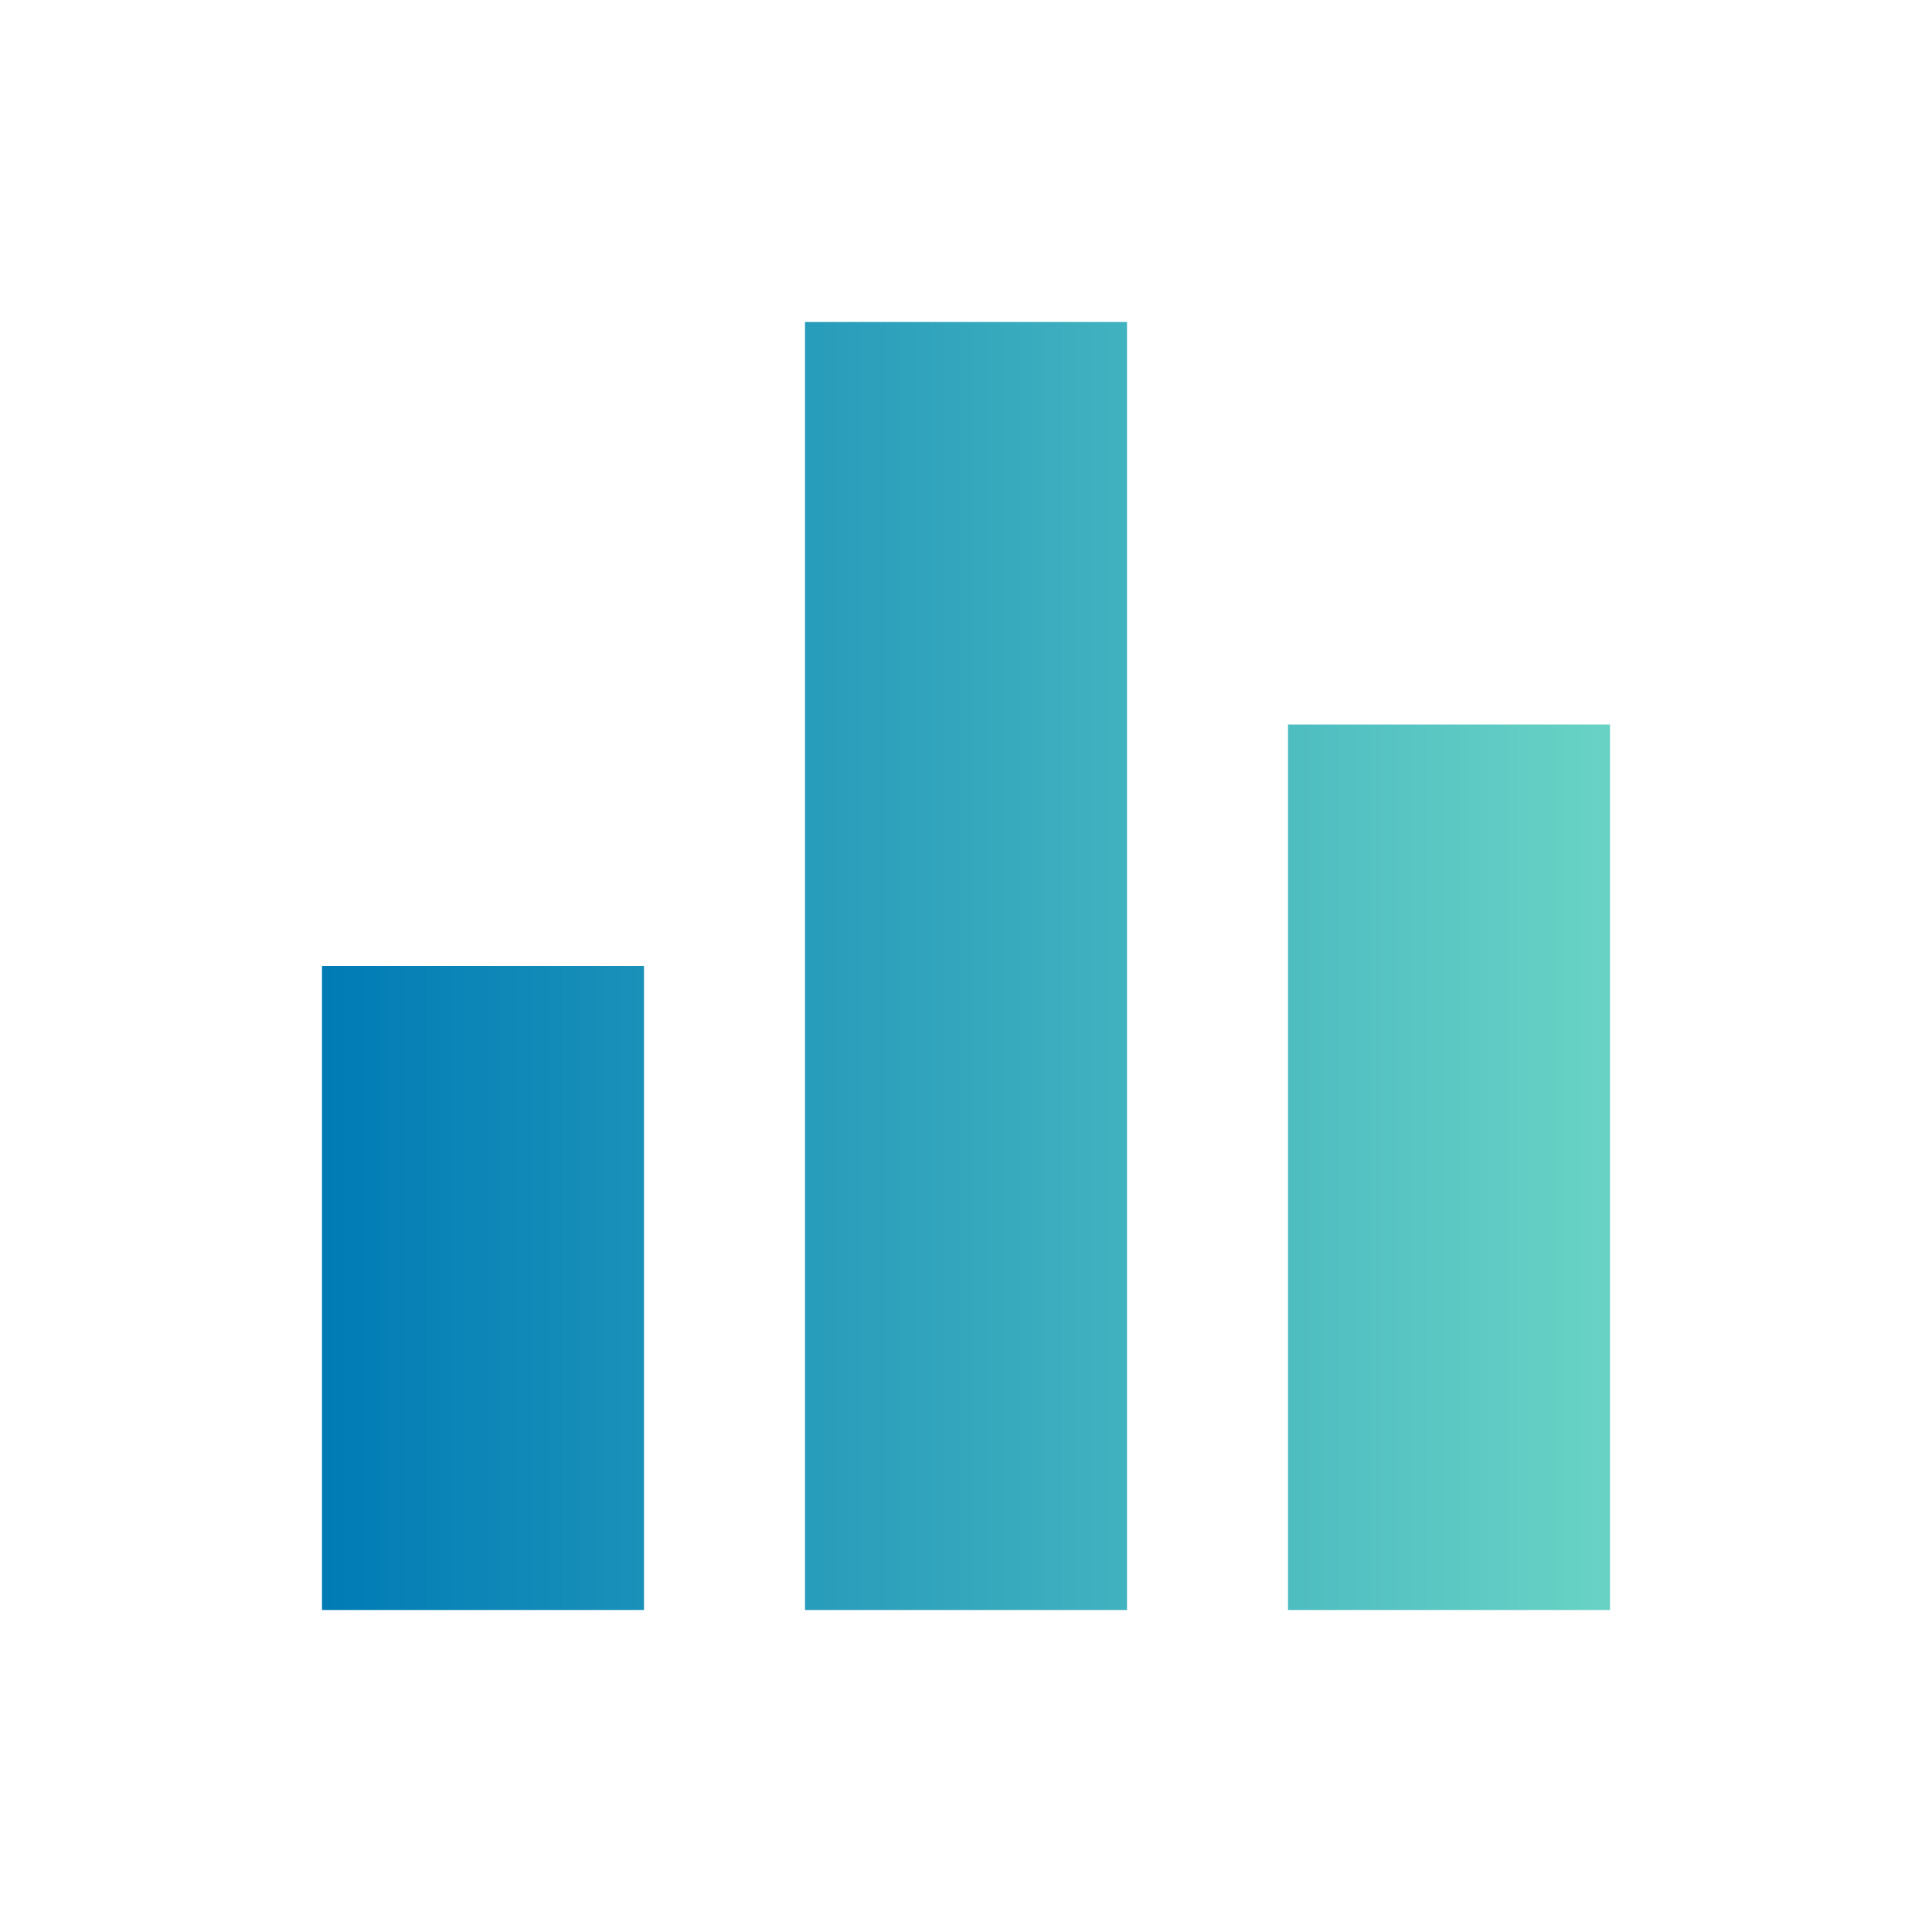
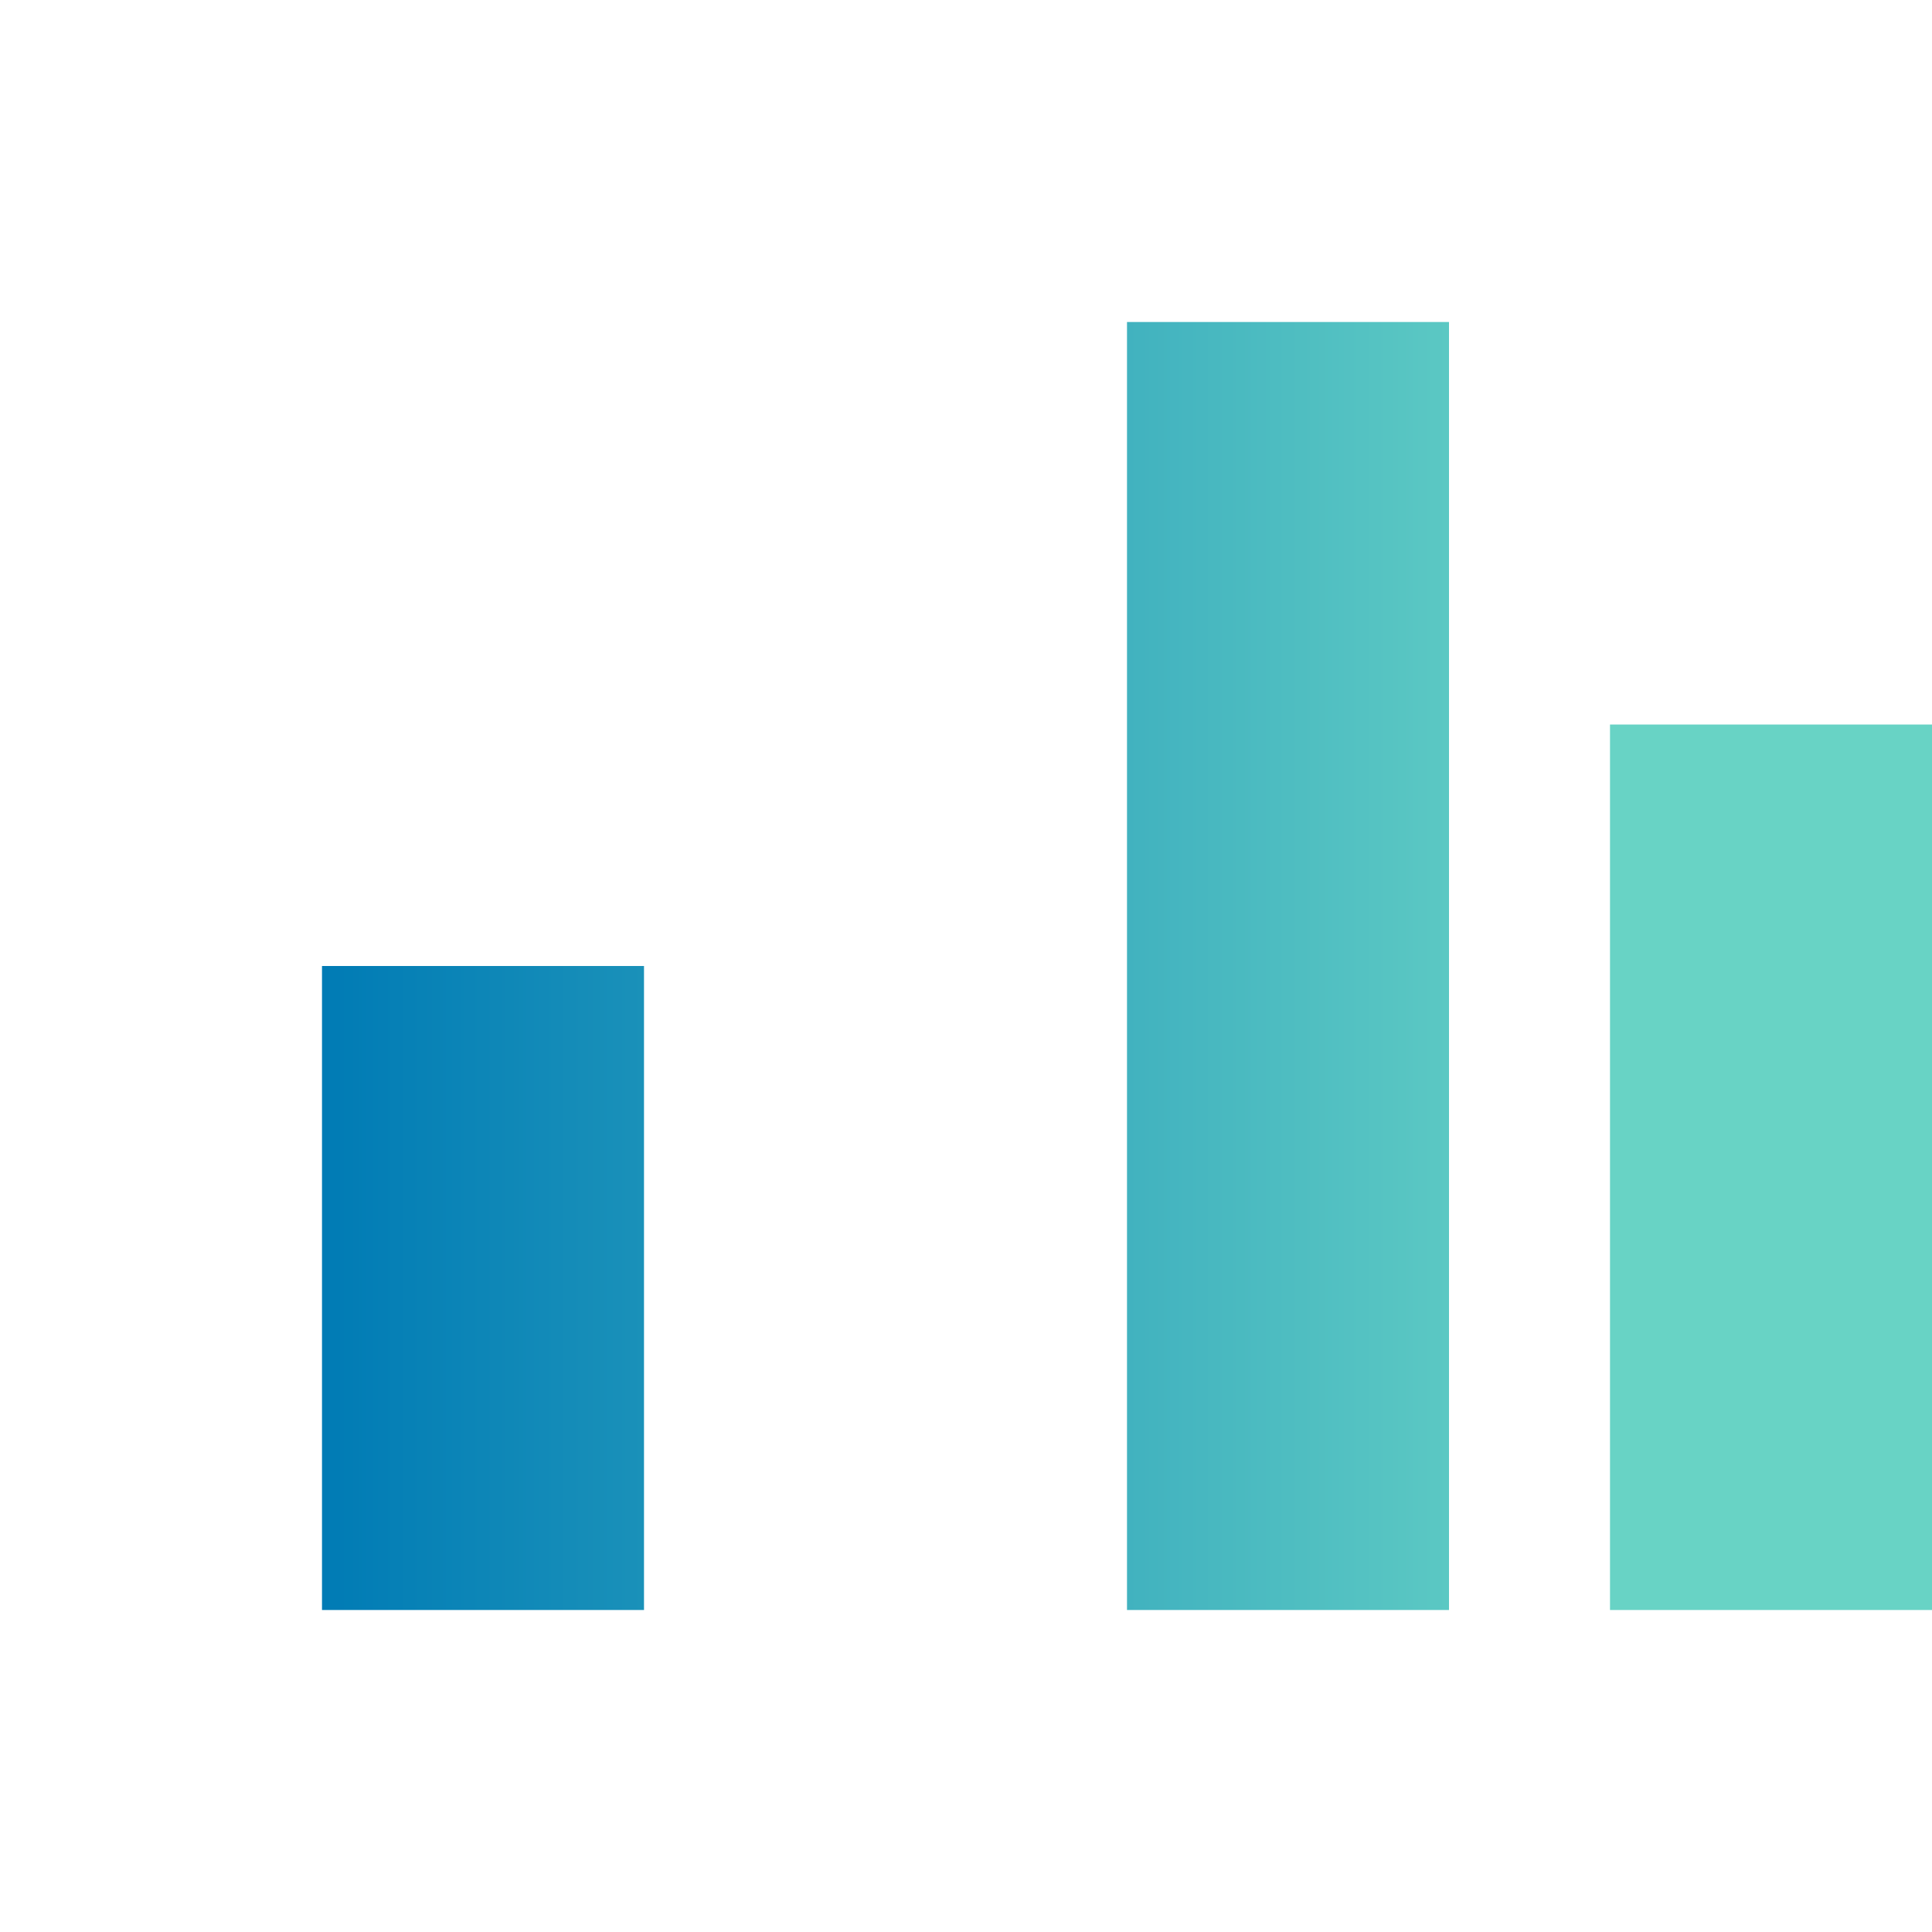
<svg xmlns="http://www.w3.org/2000/svg" xml:space="preserve" viewBox="0 0 24 24">
  <linearGradient id="a" x1="4" x2="20" y1="12" y2="12" gradientUnits="userSpaceOnUse">
    <stop offset="0" style="stop-color:#007bb5" />
    <stop offset="1" style="stop-color:#68d3c5" />
  </linearGradient>
-   <path d="M4 20v-8h4v8zm6 0V4h4v16zm6 0V9h4v11z" style="fill:url(#a)" />
+   <path d="M4 20v-8h4v8m6 0V4h4v16zm6 0V9h4v11z" style="fill:url(#a)" />
</svg>